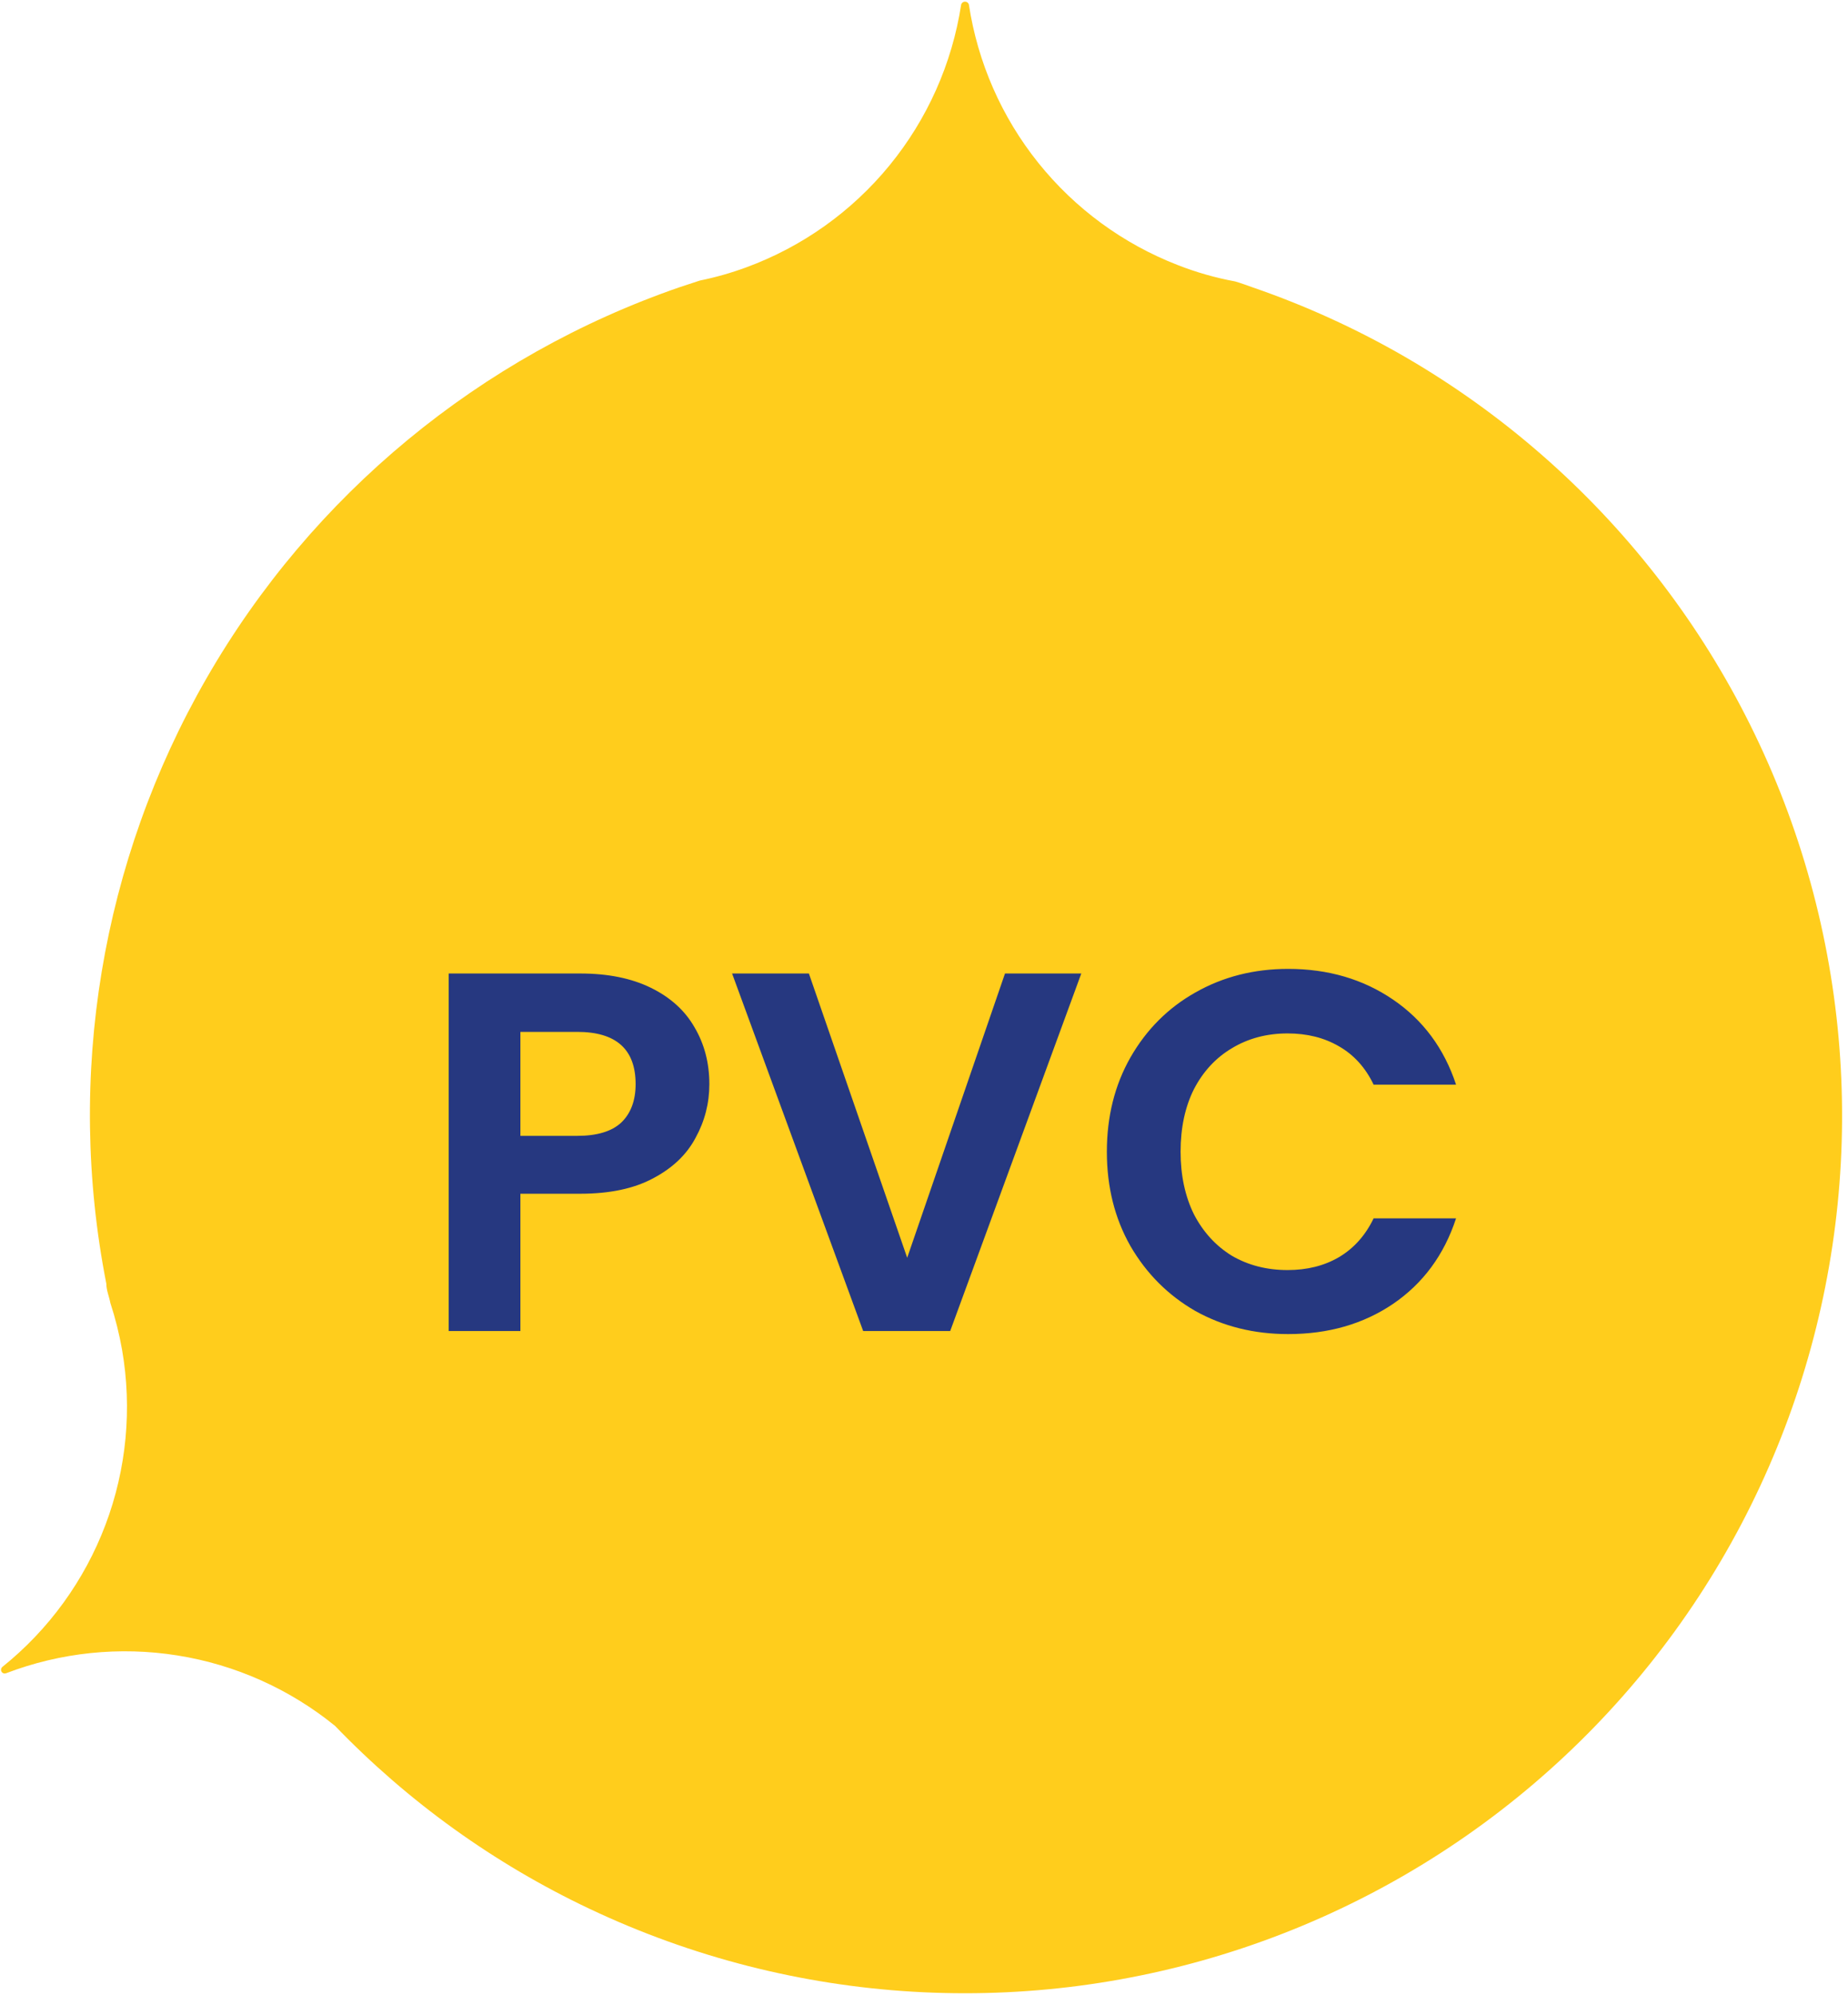
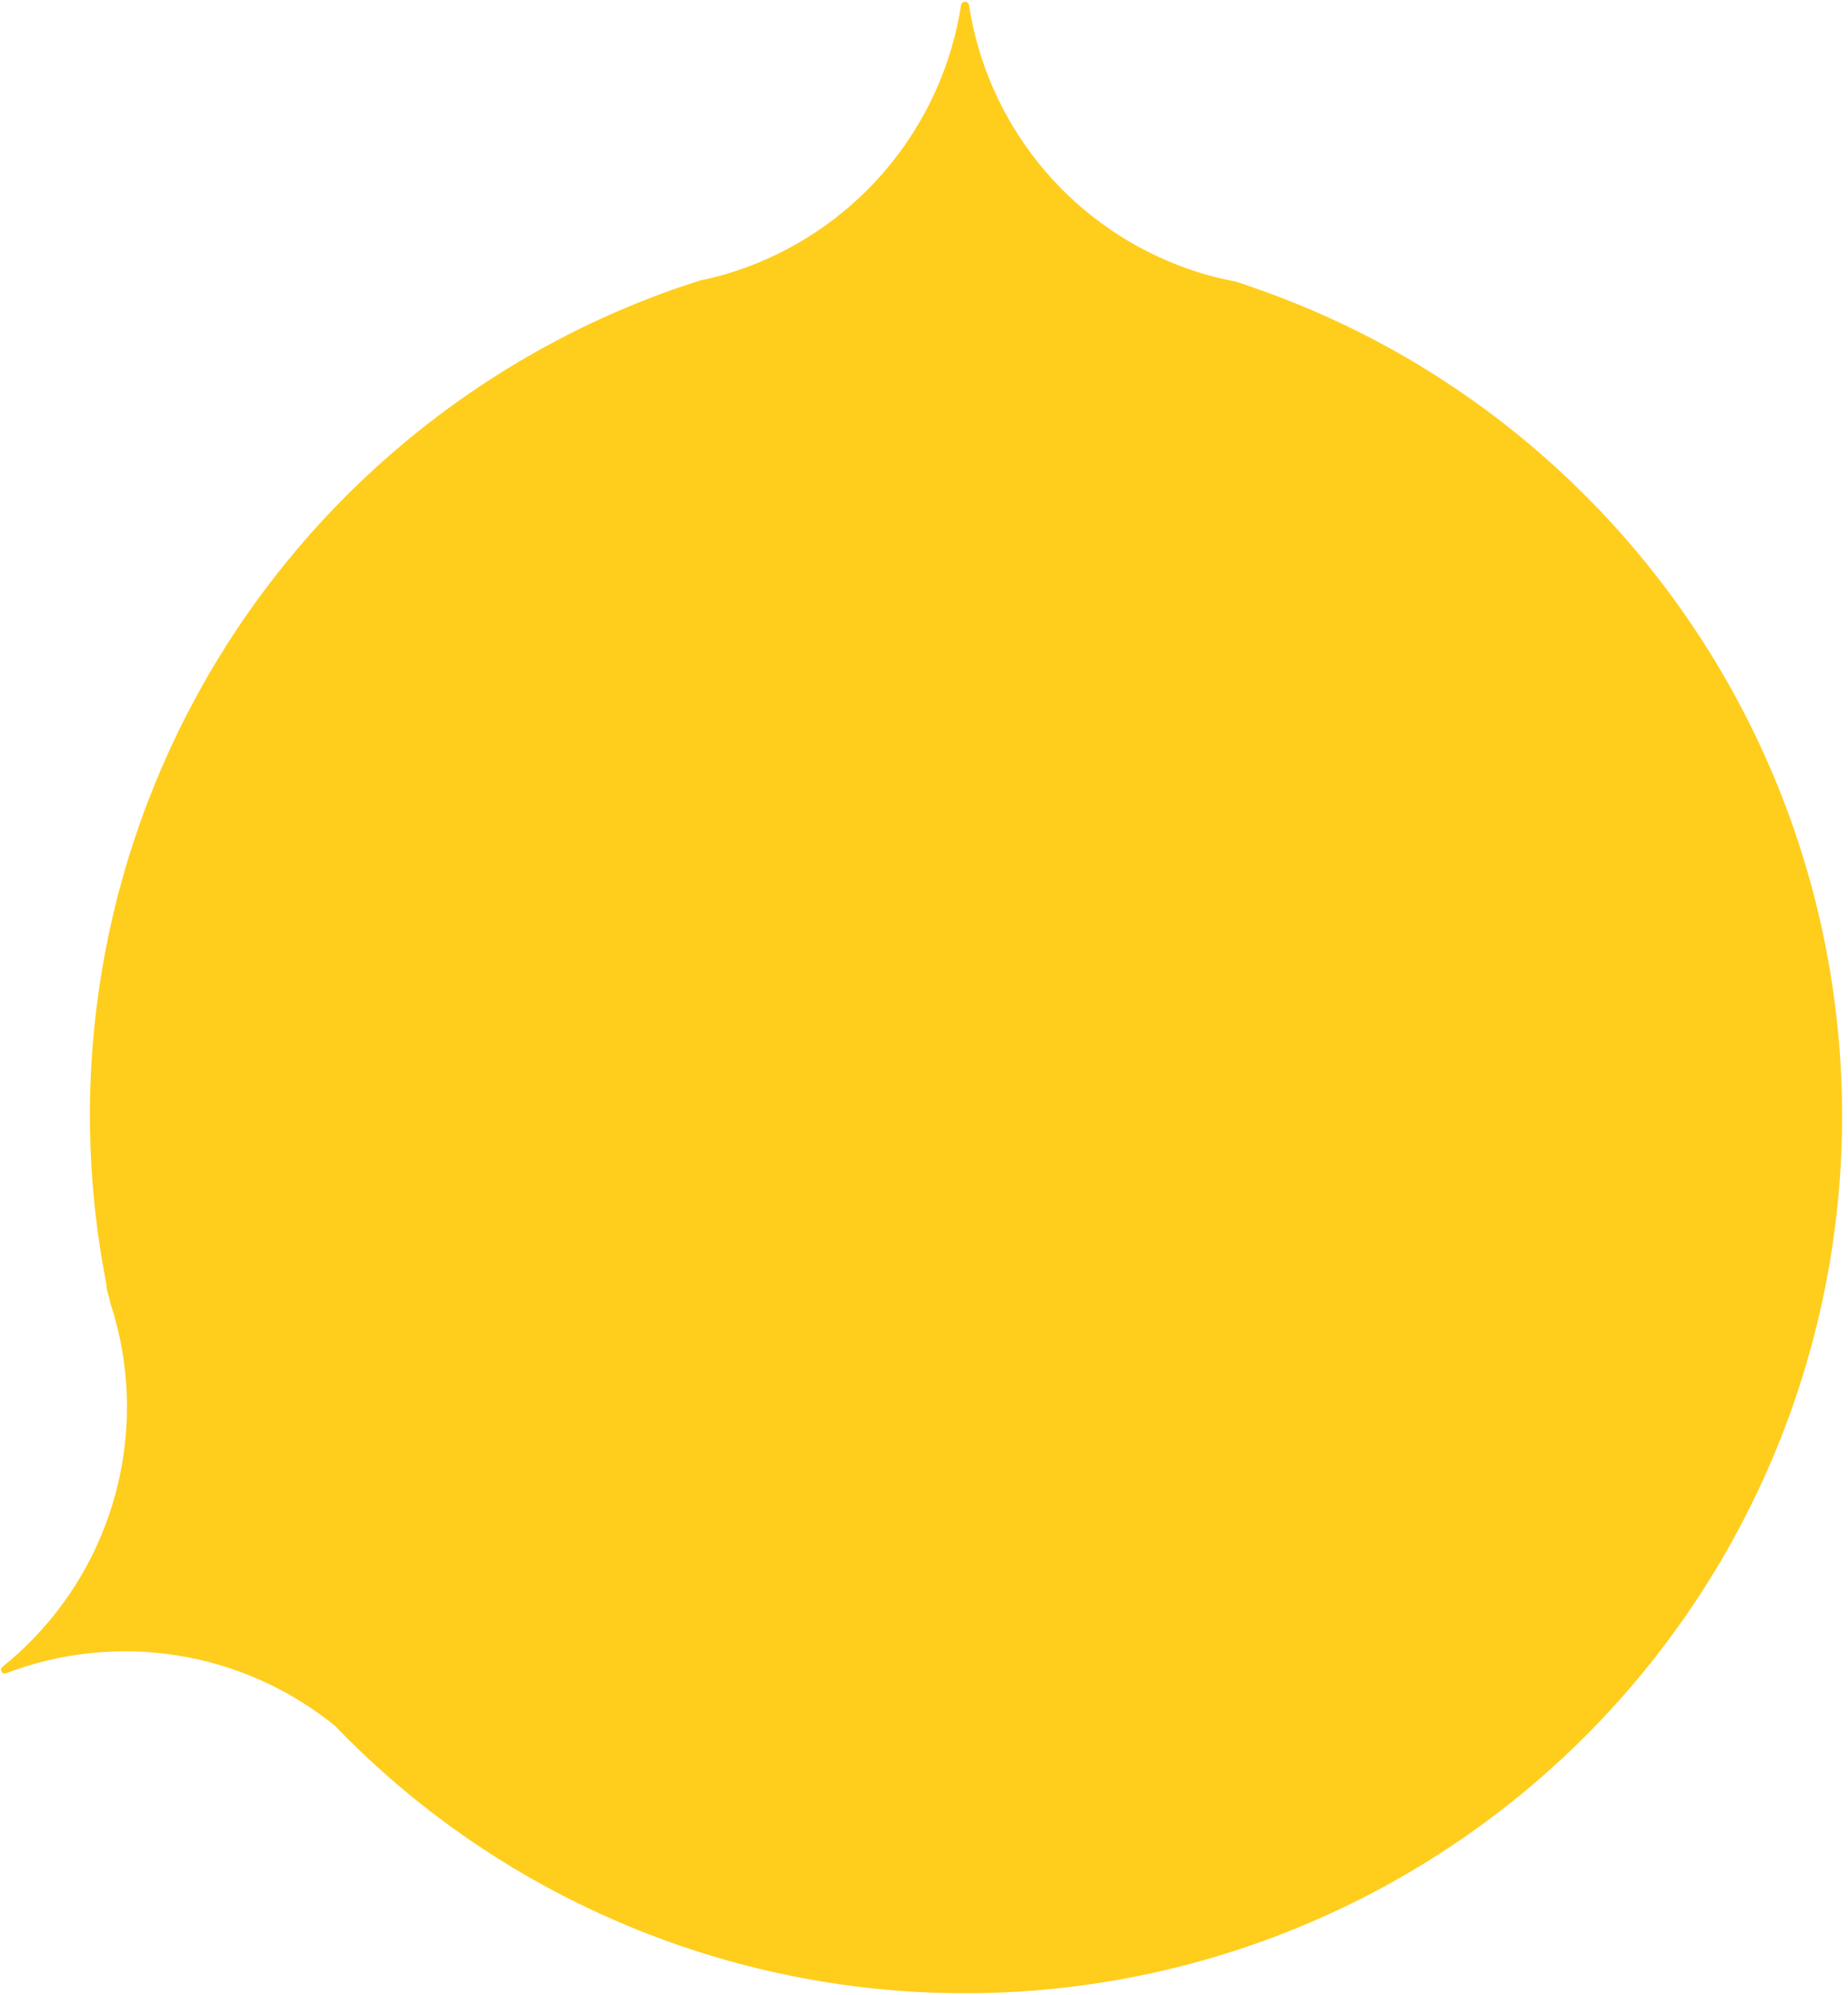
<svg xmlns="http://www.w3.org/2000/svg" width="139" height="150" viewBox="0 0 139 150" fill="none">
  <path d="M25.202 129.775C30.702 135.486 37.194 140.149 44.362 143.537C59.749 150.819 77.356 151.871 93.501 146.473C109.646 141.075 123.079 129.645 130.993 114.573C138.906 99.501 140.688 81.953 135.964 65.598C131.241 49.243 120.378 35.347 105.648 26.815C102.017 24.718 98.193 22.976 94.229 21.611C93.799 21.46 93.347 21.288 92.896 21.16C91.427 20.889 89.986 20.479 88.595 19.934C84.483 18.341 80.863 15.691 78.103 12.251C75.343 8.811 73.54 4.704 72.876 0.344C72.859 0.28 72.821 0.224 72.768 0.184C72.716 0.144 72.652 0.123 72.586 0.123C72.52 0.123 72.456 0.144 72.403 0.184C72.351 0.224 72.313 0.28 72.295 0.344C71.613 4.783 69.753 8.957 66.909 12.433C64.065 15.909 60.341 18.558 56.124 20.106C54.99 20.523 53.825 20.854 52.641 21.095L51.136 21.59C36.112 26.772 23.47 37.213 15.542 50.987C7.614 64.76 4.935 80.936 7.999 96.53C7.999 97.025 8.214 97.498 8.3 97.971C8.677 99.124 8.972 100.303 9.182 101.497C9.949 105.915 9.518 110.458 7.934 114.652C6.349 118.846 3.669 122.539 0.172 125.345C0.123 125.388 0.09 125.447 0.08 125.511C0.07 125.576 0.082 125.642 0.115 125.698C0.148 125.754 0.2 125.797 0.262 125.819C0.323 125.841 0.39 125.84 0.451 125.818C4.561 124.246 9.012 123.784 13.357 124.479C17.702 125.173 21.787 127 25.202 129.775Z" fill="#FFCD1C" />
-   <path d="M53.355 81.518C53.355 82.956 53.008 84.304 52.315 85.562C51.647 86.82 50.582 87.835 49.118 88.605C47.68 89.375 45.857 89.76 43.649 89.76H39.143V100.082H33.751V73.2H43.649C45.729 73.2 47.501 73.559 48.964 74.278C50.428 74.997 51.519 75.985 52.238 77.243C52.982 78.501 53.355 79.927 53.355 81.518ZM43.418 85.408C44.907 85.408 46.011 85.075 46.73 84.407C47.449 83.714 47.809 82.751 47.809 81.518C47.809 78.9 46.345 77.59 43.418 77.59H39.143V85.408H43.418ZM81.331 73.2L71.471 100.082H64.924L55.065 73.2H60.842L68.236 94.574L75.592 73.2H81.331ZM83.254 86.602C83.254 83.958 83.844 81.595 85.025 79.516C86.232 77.41 87.862 75.78 89.916 74.625C91.996 73.444 94.32 72.853 96.887 72.853C99.891 72.853 102.523 73.623 104.783 75.164C107.042 76.704 108.621 78.835 109.52 81.557H103.319C102.703 80.273 101.83 79.31 100.7 78.668C99.596 78.027 98.312 77.706 96.849 77.706C95.283 77.706 93.883 78.078 92.651 78.823C91.444 79.541 90.494 80.568 89.801 81.903C89.133 83.239 88.8 84.805 88.8 86.602C88.8 88.374 89.133 89.94 89.801 91.301C90.494 92.636 91.444 93.676 92.651 94.42C93.883 95.139 95.283 95.499 96.849 95.499C98.312 95.499 99.596 95.178 100.7 94.536C101.83 93.868 102.703 92.893 103.319 91.609H109.52C108.621 94.356 107.042 96.5 104.783 98.041C102.549 99.555 99.917 100.313 96.887 100.313C94.32 100.313 91.996 99.735 89.916 98.58C87.862 97.399 86.232 95.768 85.025 93.689C83.844 91.609 83.254 89.247 83.254 86.602Z" fill="#263880" />
</svg>